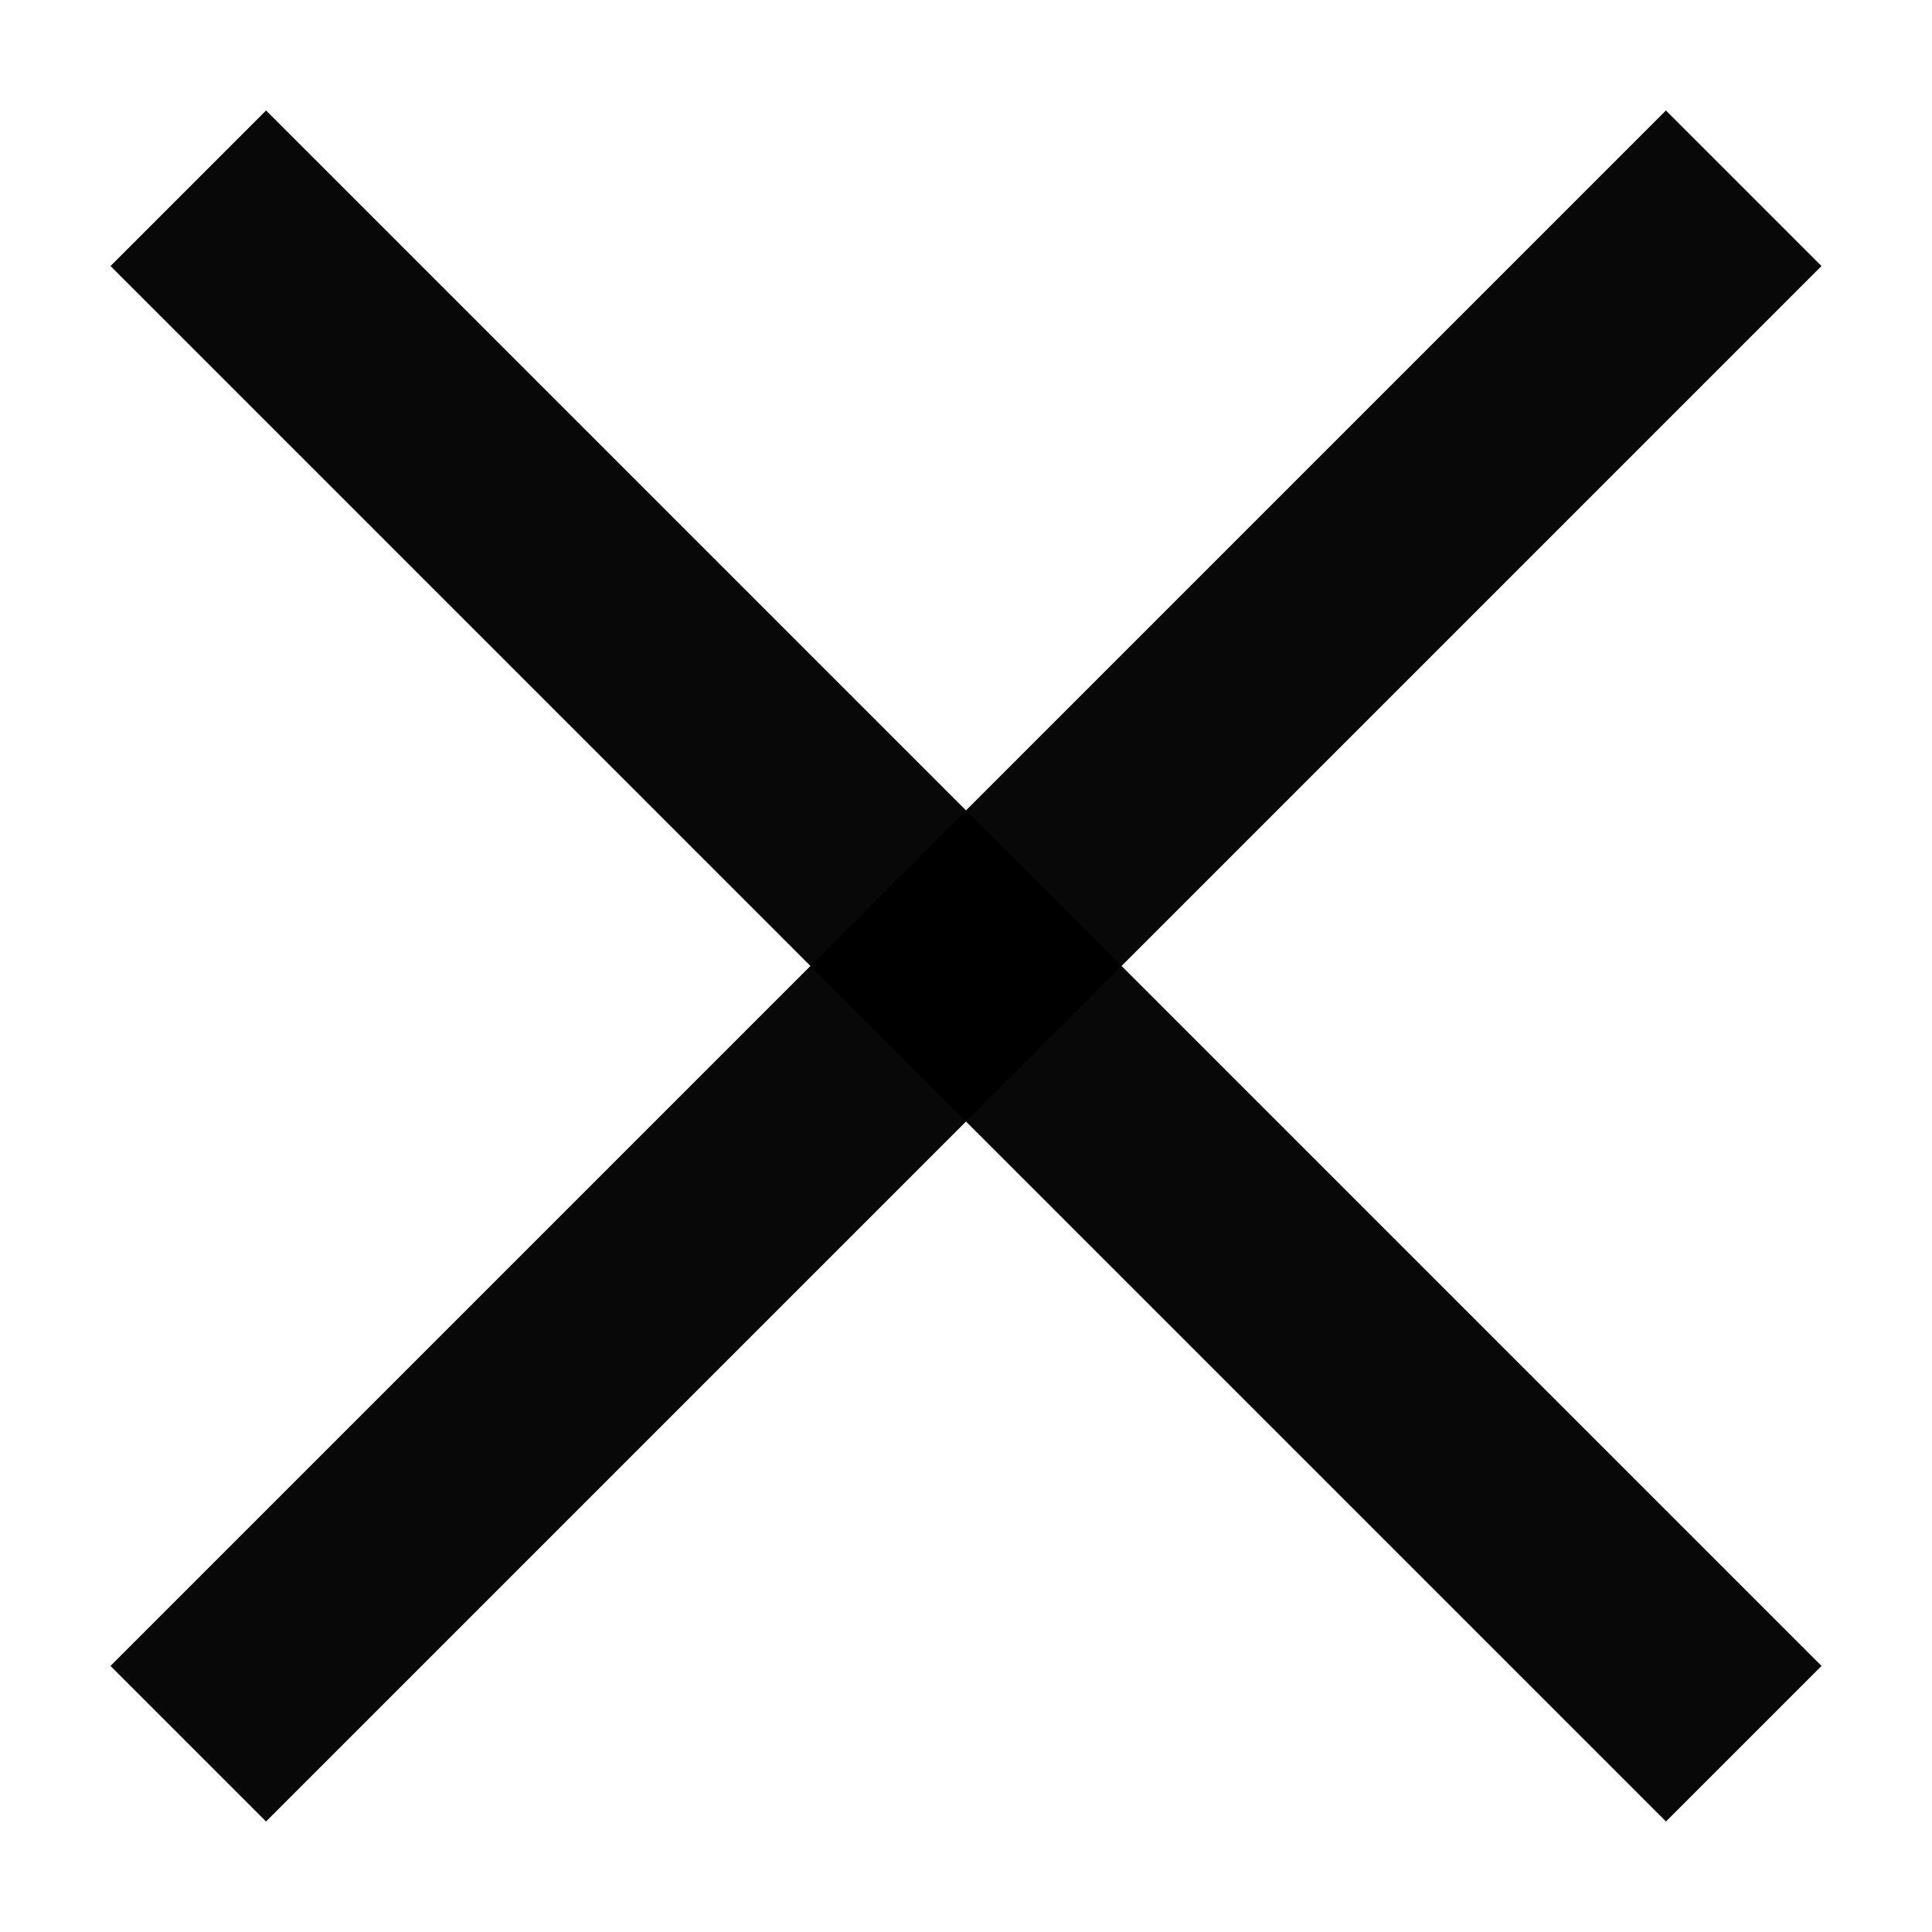
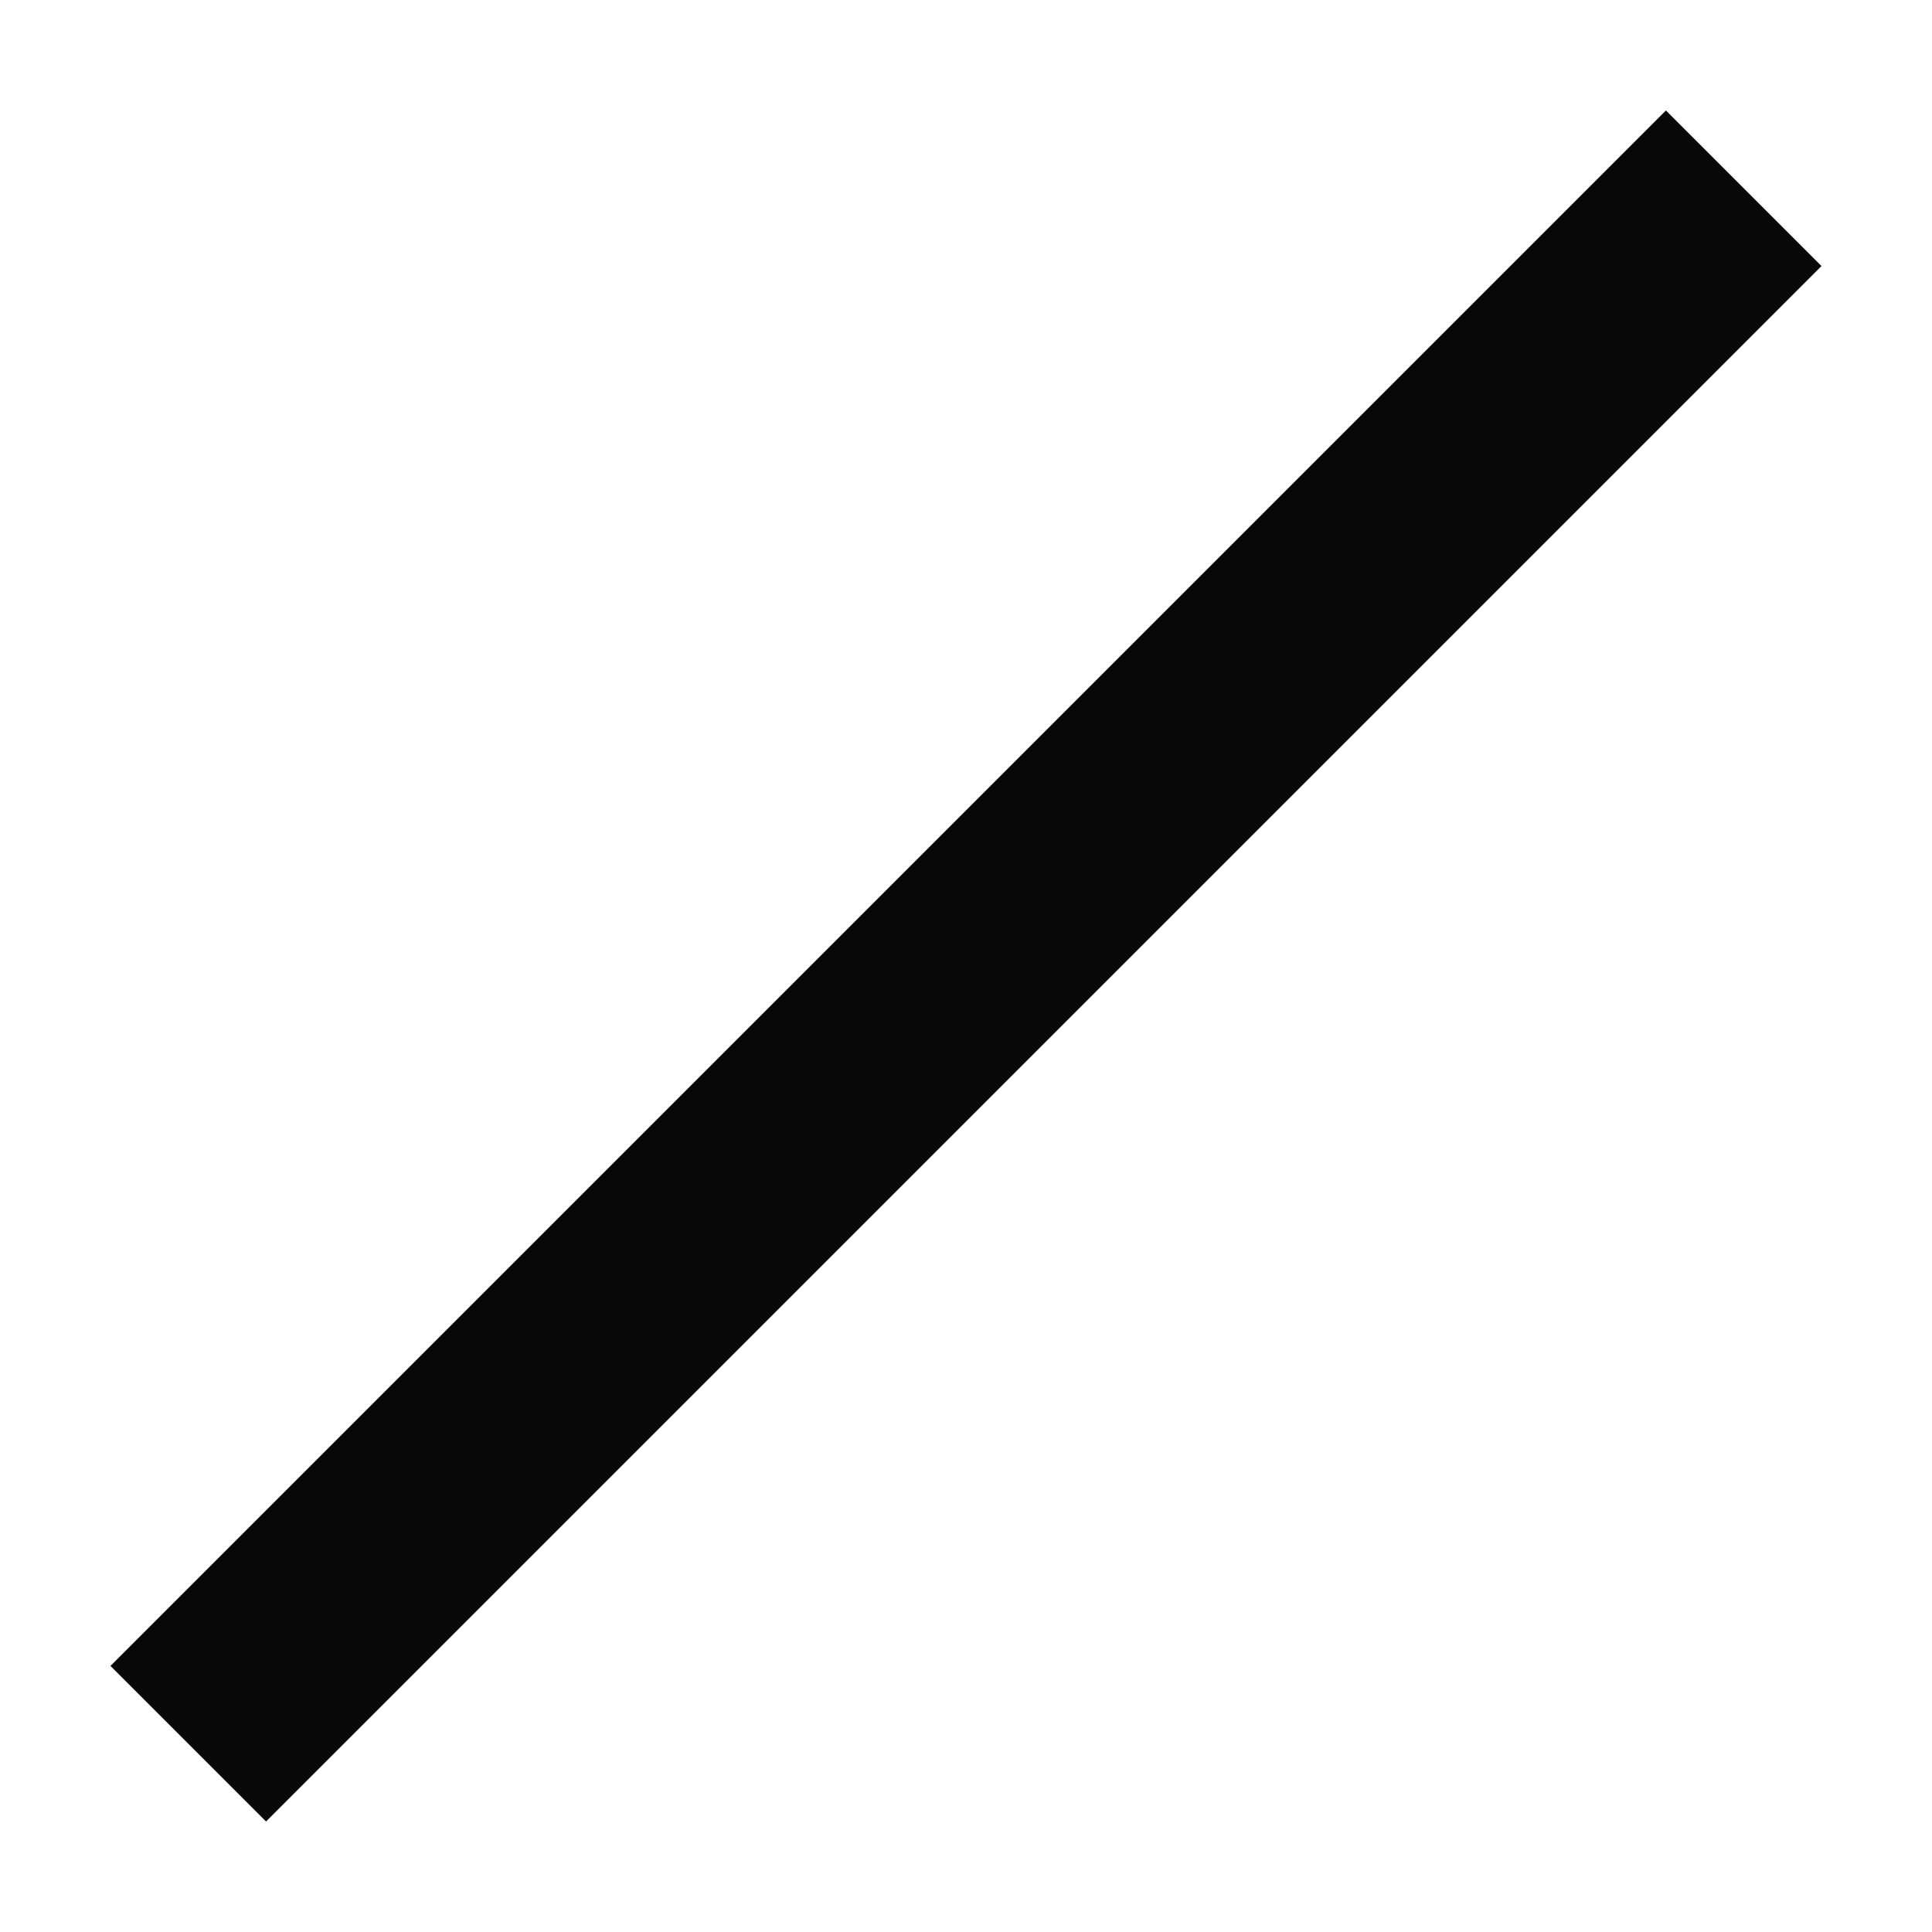
<svg xmlns="http://www.w3.org/2000/svg" fill="#000000" width="800px" height="800px" version="1.1" viewBox="144 144 512 512">
  <g fill-opacity=".968">
-     <path d="m173.29 214.5 41.223-41.223 412.21 412.21-41.223 41.223z" />
    <path d="m214.5 626.71-41.223-41.223 412.21-412.21 41.223 41.223z" />
  </g>
</svg>